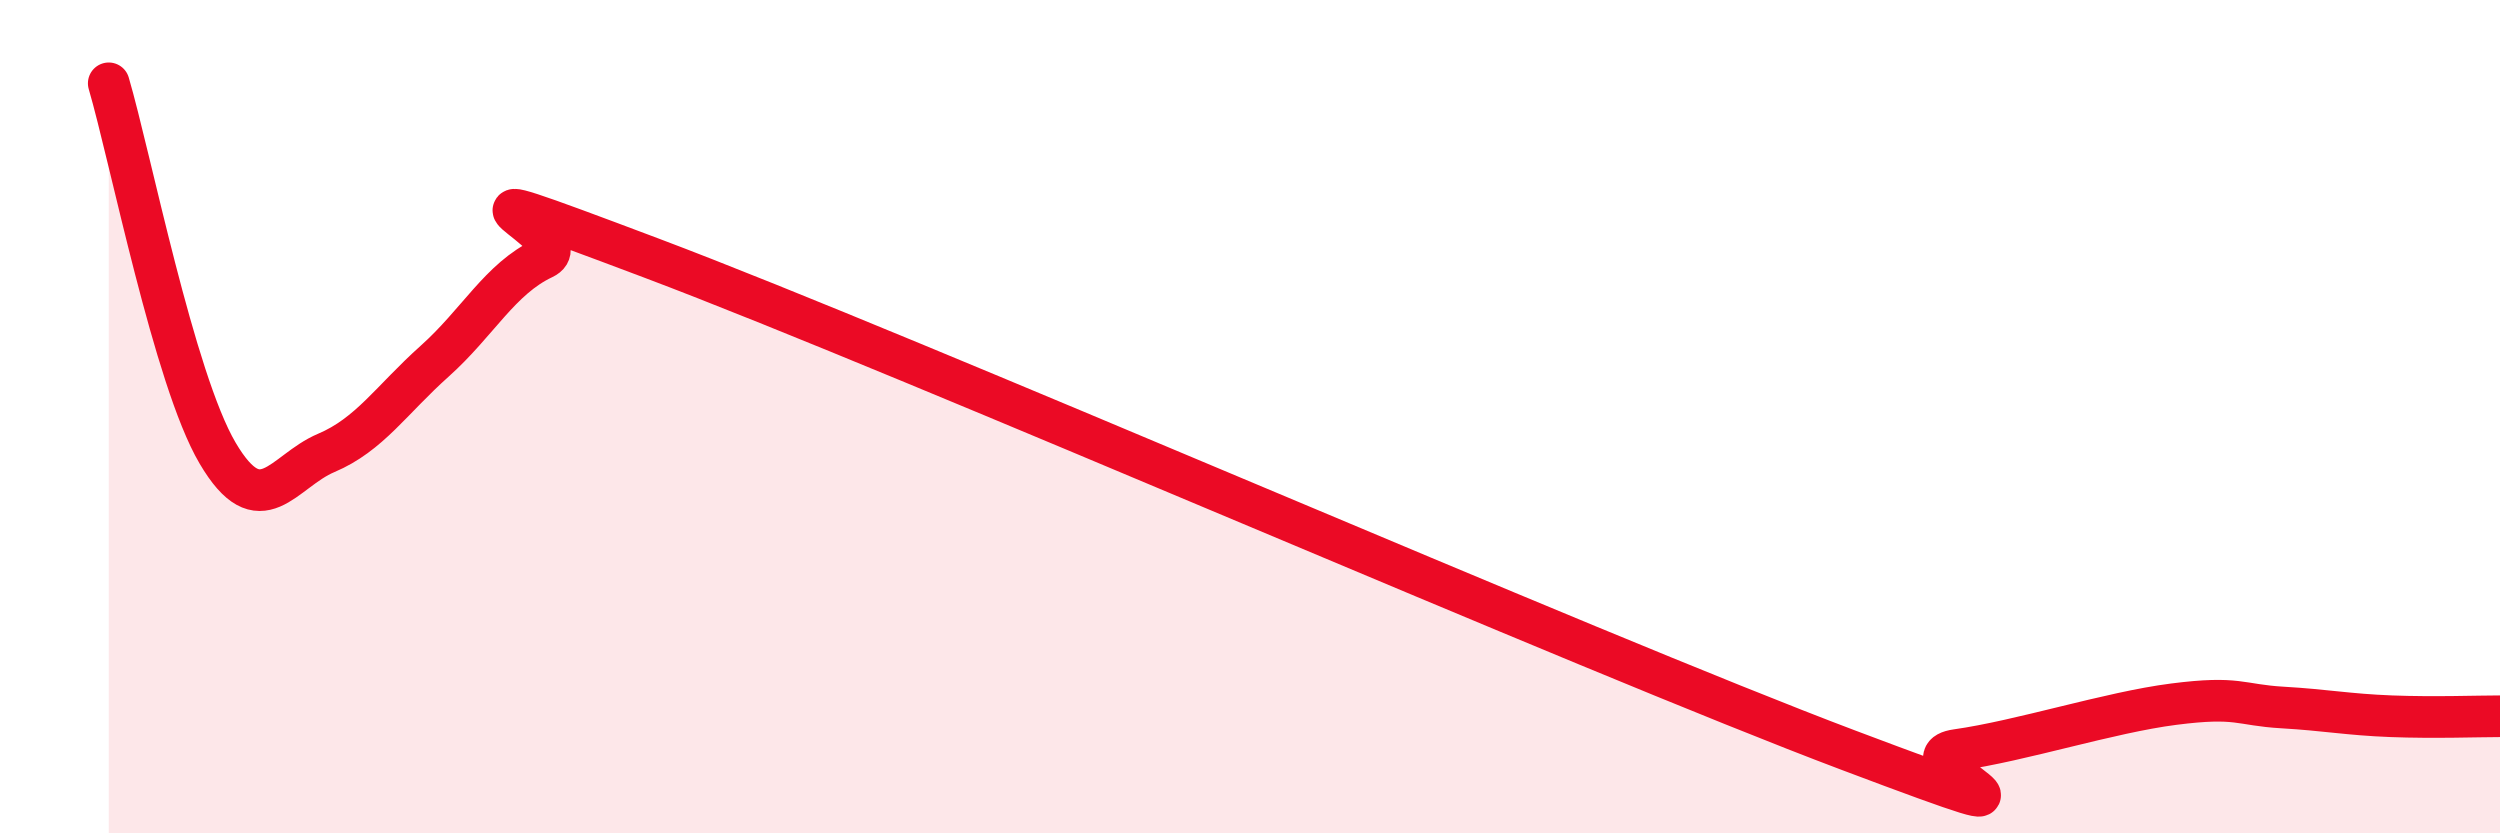
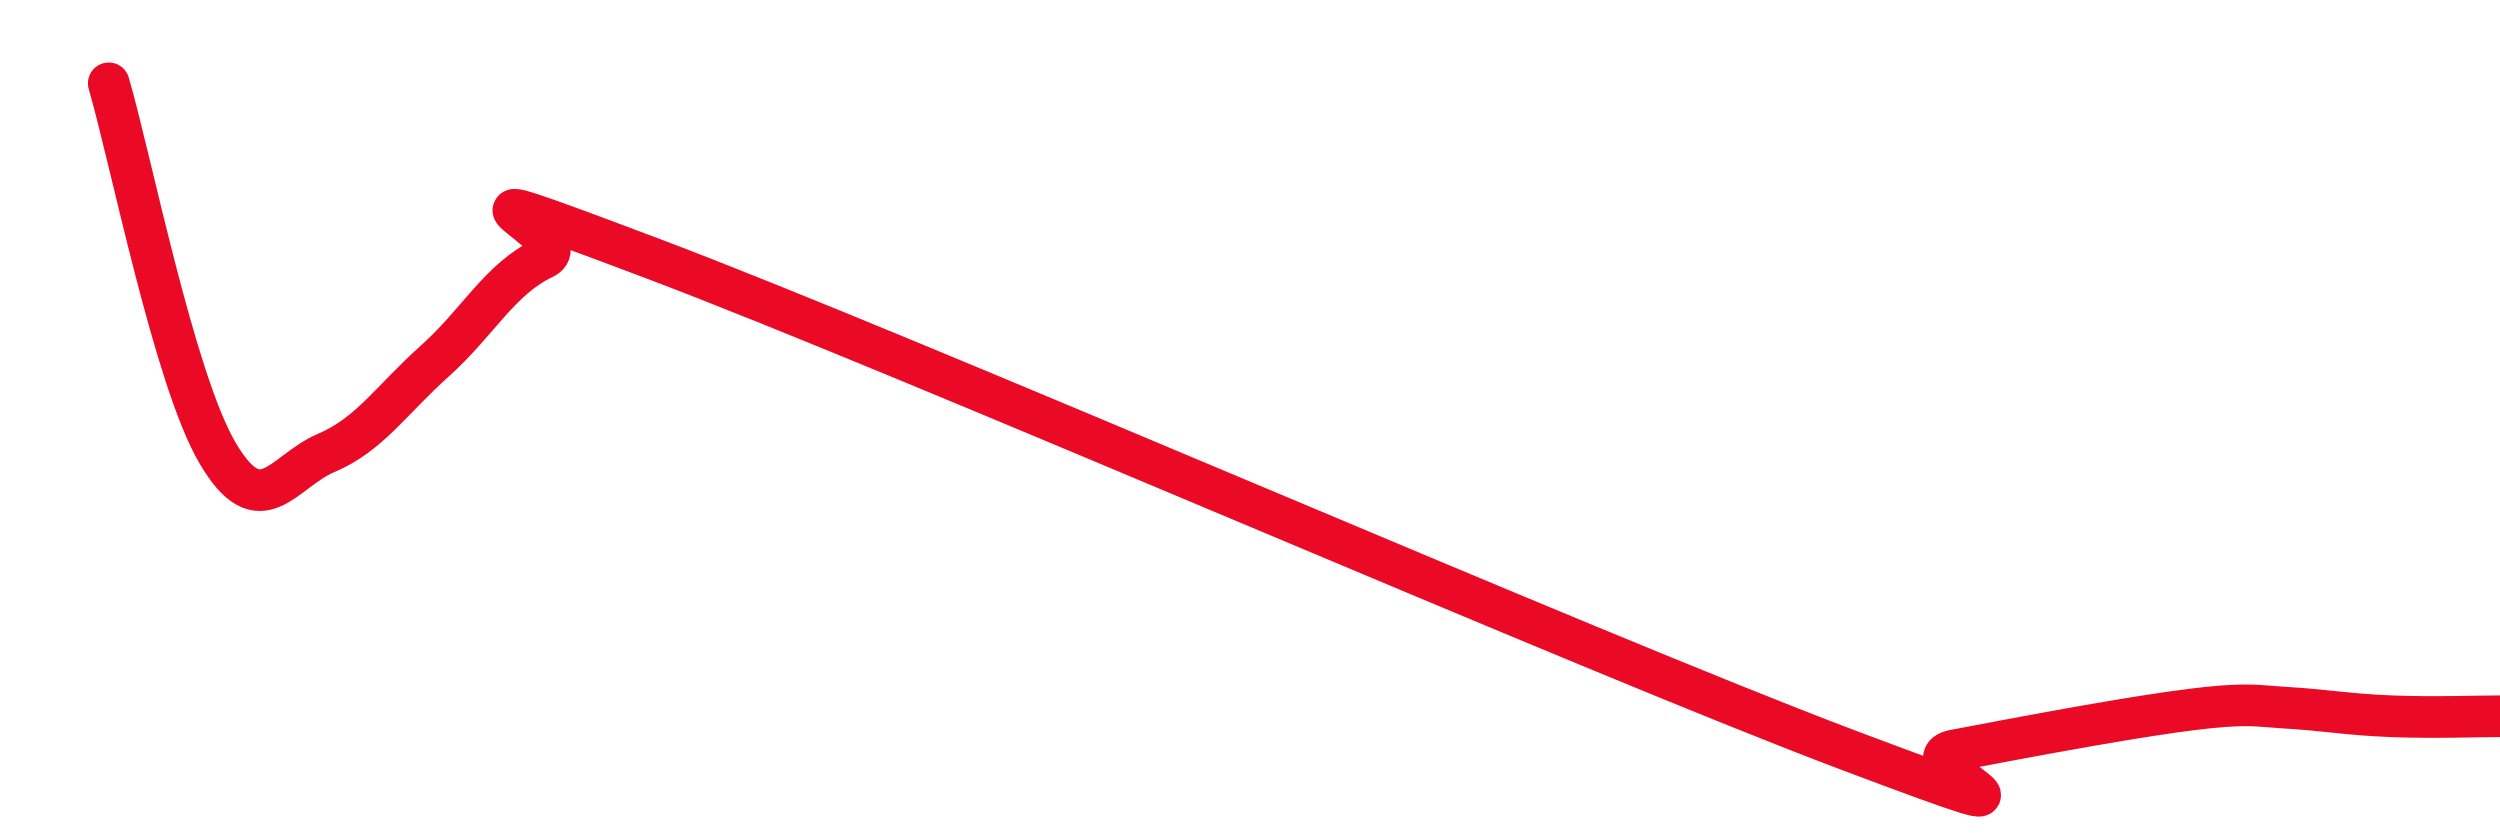
<svg xmlns="http://www.w3.org/2000/svg" width="60" height="20" viewBox="0 0 60 20">
-   <path d="M 2.61,2 C 3.13,3.77 4.18,9.1 5.22,10.87 C 6.26,12.64 6.79,11.31 7.83,10.87 C 8.87,10.43 9.39,9.6 10.43,8.67 C 11.47,7.74 12,6.69 13.04,6.2 C 14.08,5.71 9.39,3.84 15.65,6.2 C 21.91,8.56 38.09,15.64 44.35,18 C 50.61,20.36 45.4,18.22 46.96,18 C 48.52,17.78 50.61,17.1 52.17,16.9 C 53.73,16.7 53.74,16.92 54.78,16.98 C 55.82,17.04 56.35,17.15 57.39,17.19 C 58.43,17.23 59.48,17.19 60,17.19L60 20L2.61 20Z" fill="#EB0A25" opacity="0.1" stroke-linecap="round" stroke-linejoin="round" />
-   <path d="M 2.61,2 C 3.13,3.77 4.18,9.1 5.22,10.87 C 6.26,12.64 6.79,11.31 7.83,10.87 C 8.87,10.43 9.39,9.6 10.43,8.67 C 11.47,7.74 12,6.69 13.04,6.2 C 14.08,5.71 9.39,3.84 15.65,6.2 C 21.91,8.56 38.09,15.64 44.35,18 C 50.61,20.36 45.4,18.22 46.96,18 C 48.52,17.78 50.61,17.1 52.17,16.9 C 53.73,16.7 53.74,16.92 54.78,16.98 C 55.82,17.04 56.35,17.15 57.39,17.19 C 58.43,17.23 59.48,17.19 60,17.19" stroke="#EB0A25" stroke-width="1" fill="none" stroke-linecap="round" stroke-linejoin="round" />
+   <path d="M 2.61,2 C 3.13,3.77 4.18,9.1 5.22,10.87 C 6.26,12.64 6.79,11.31 7.83,10.87 C 8.87,10.43 9.39,9.6 10.43,8.67 C 11.47,7.74 12,6.69 13.04,6.2 C 14.08,5.71 9.39,3.84 15.65,6.2 C 21.91,8.56 38.09,15.64 44.35,18 C 50.61,20.36 45.4,18.22 46.96,18 C 53.73,16.7 53.74,16.92 54.78,16.98 C 55.82,17.04 56.35,17.15 57.39,17.19 C 58.43,17.23 59.48,17.19 60,17.19" stroke="#EB0A25" stroke-width="1" fill="none" stroke-linecap="round" stroke-linejoin="round" />
</svg>